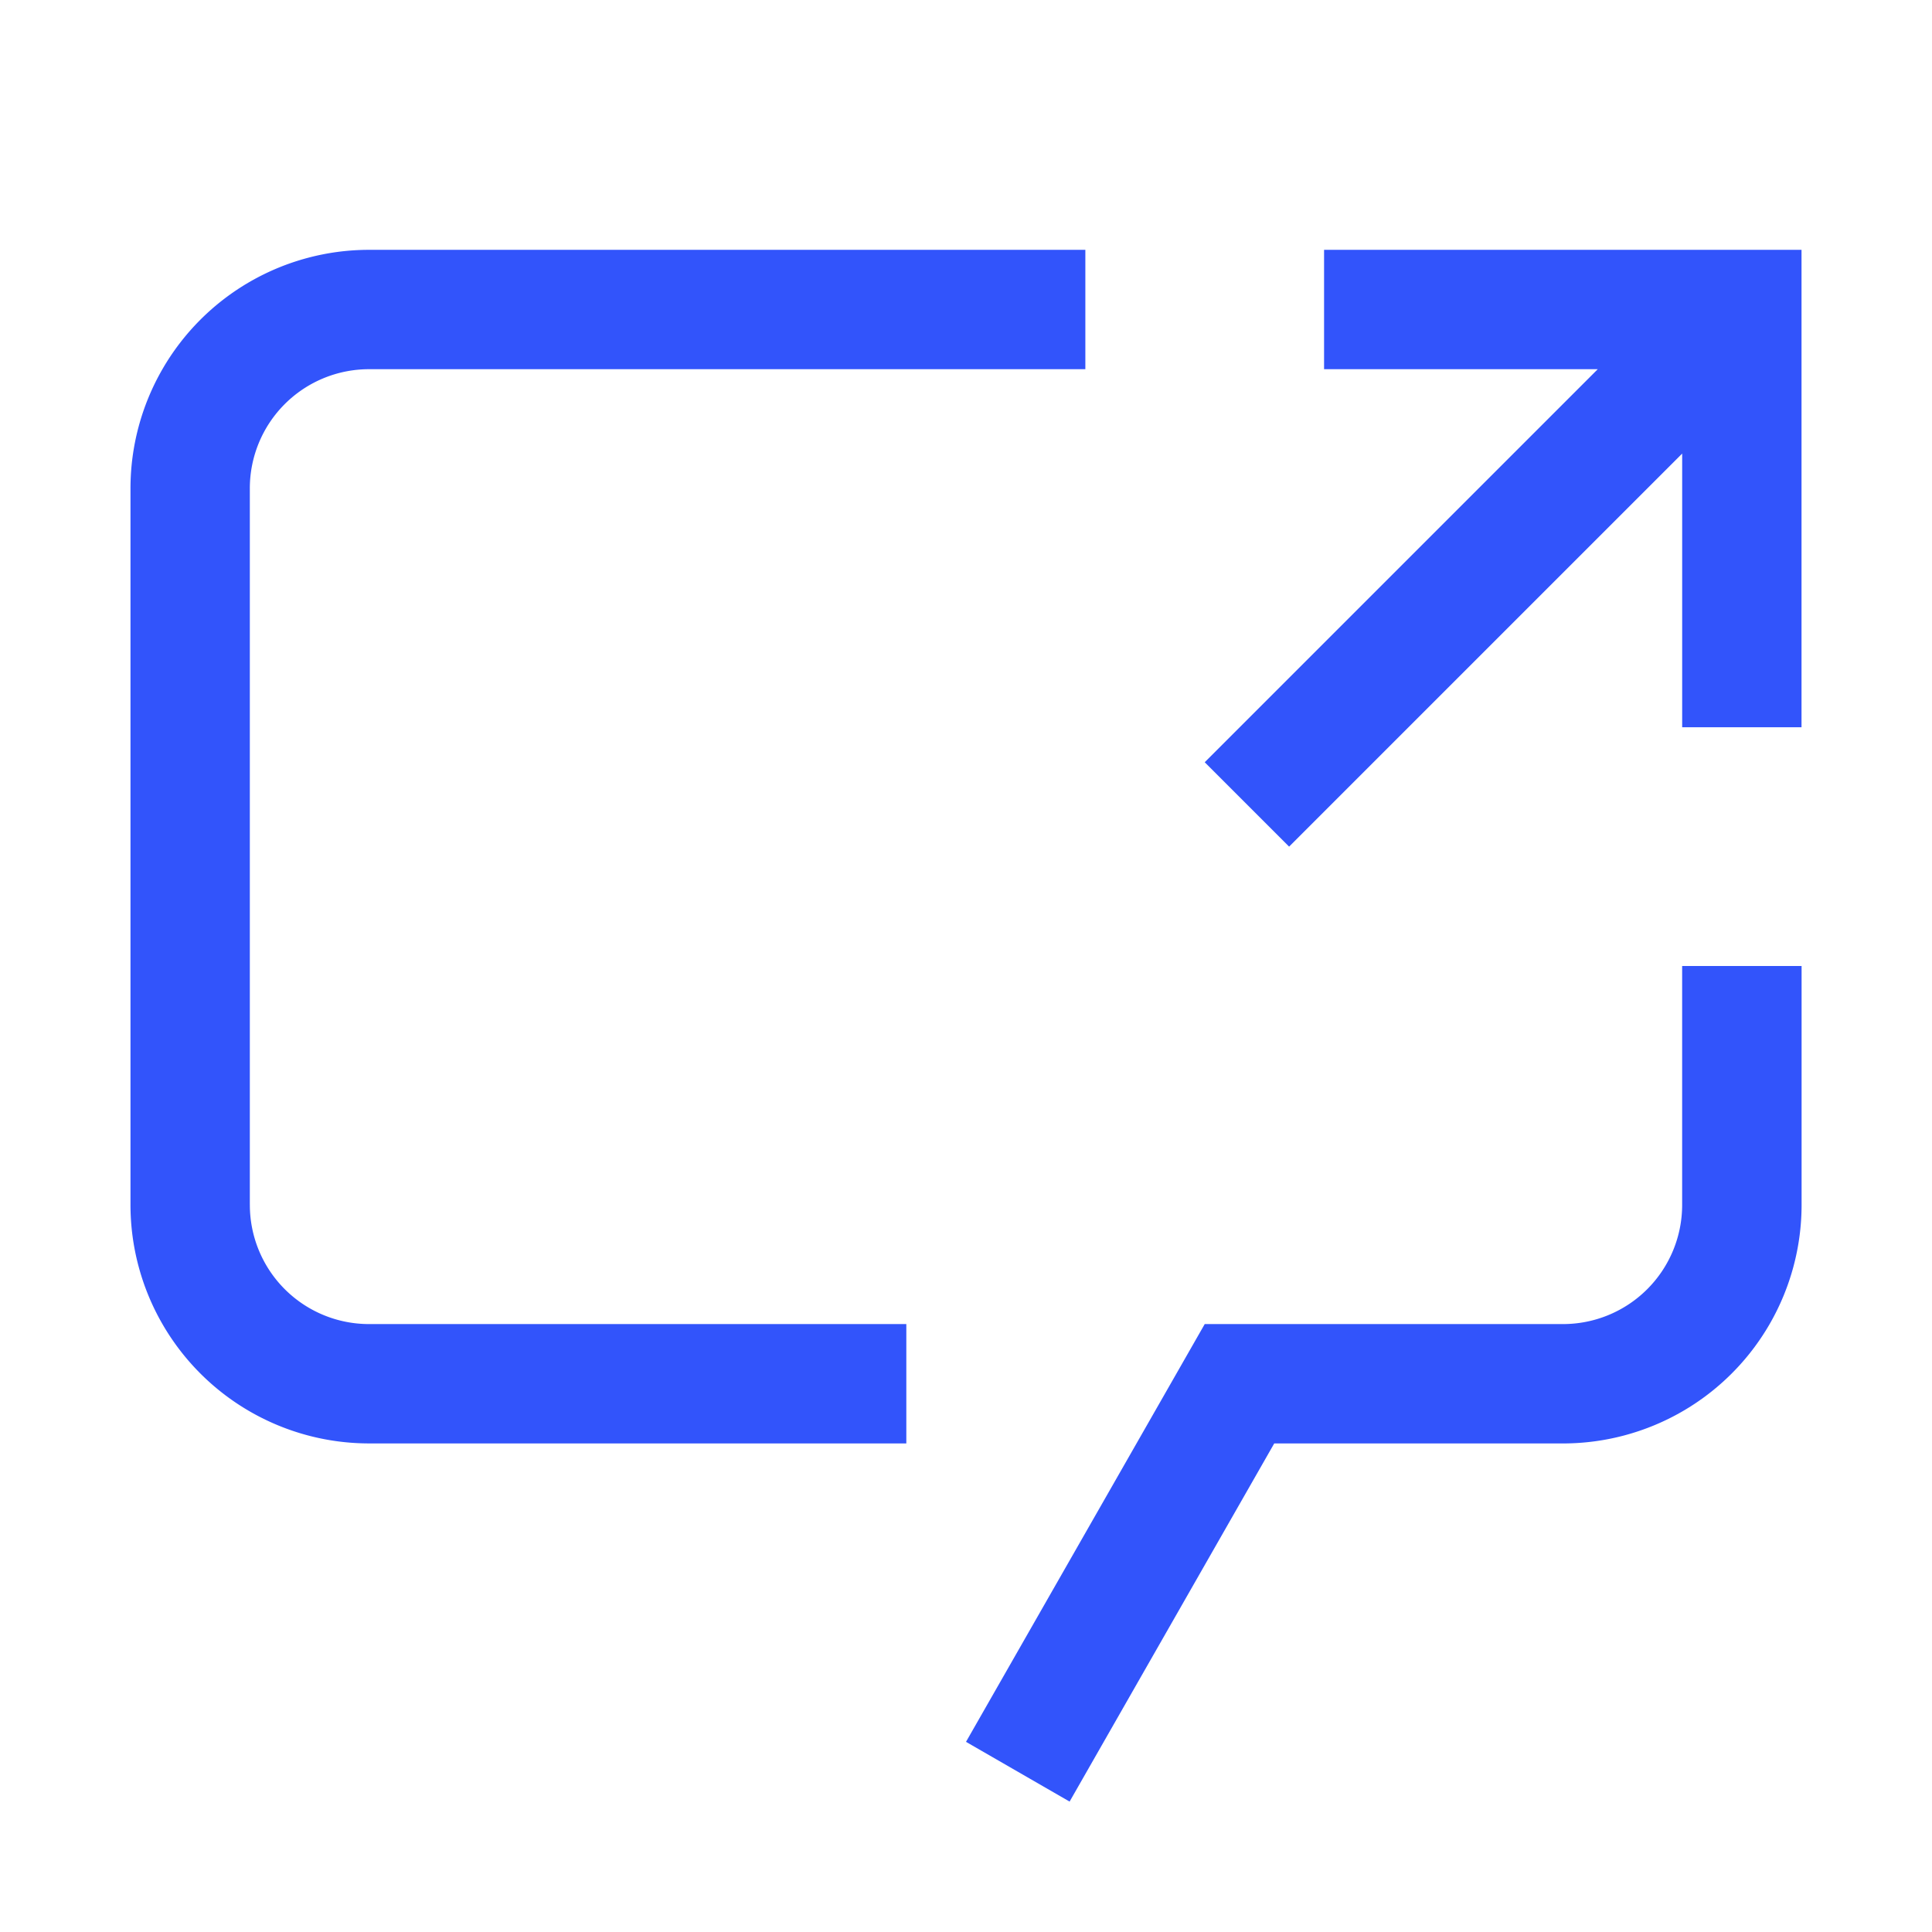
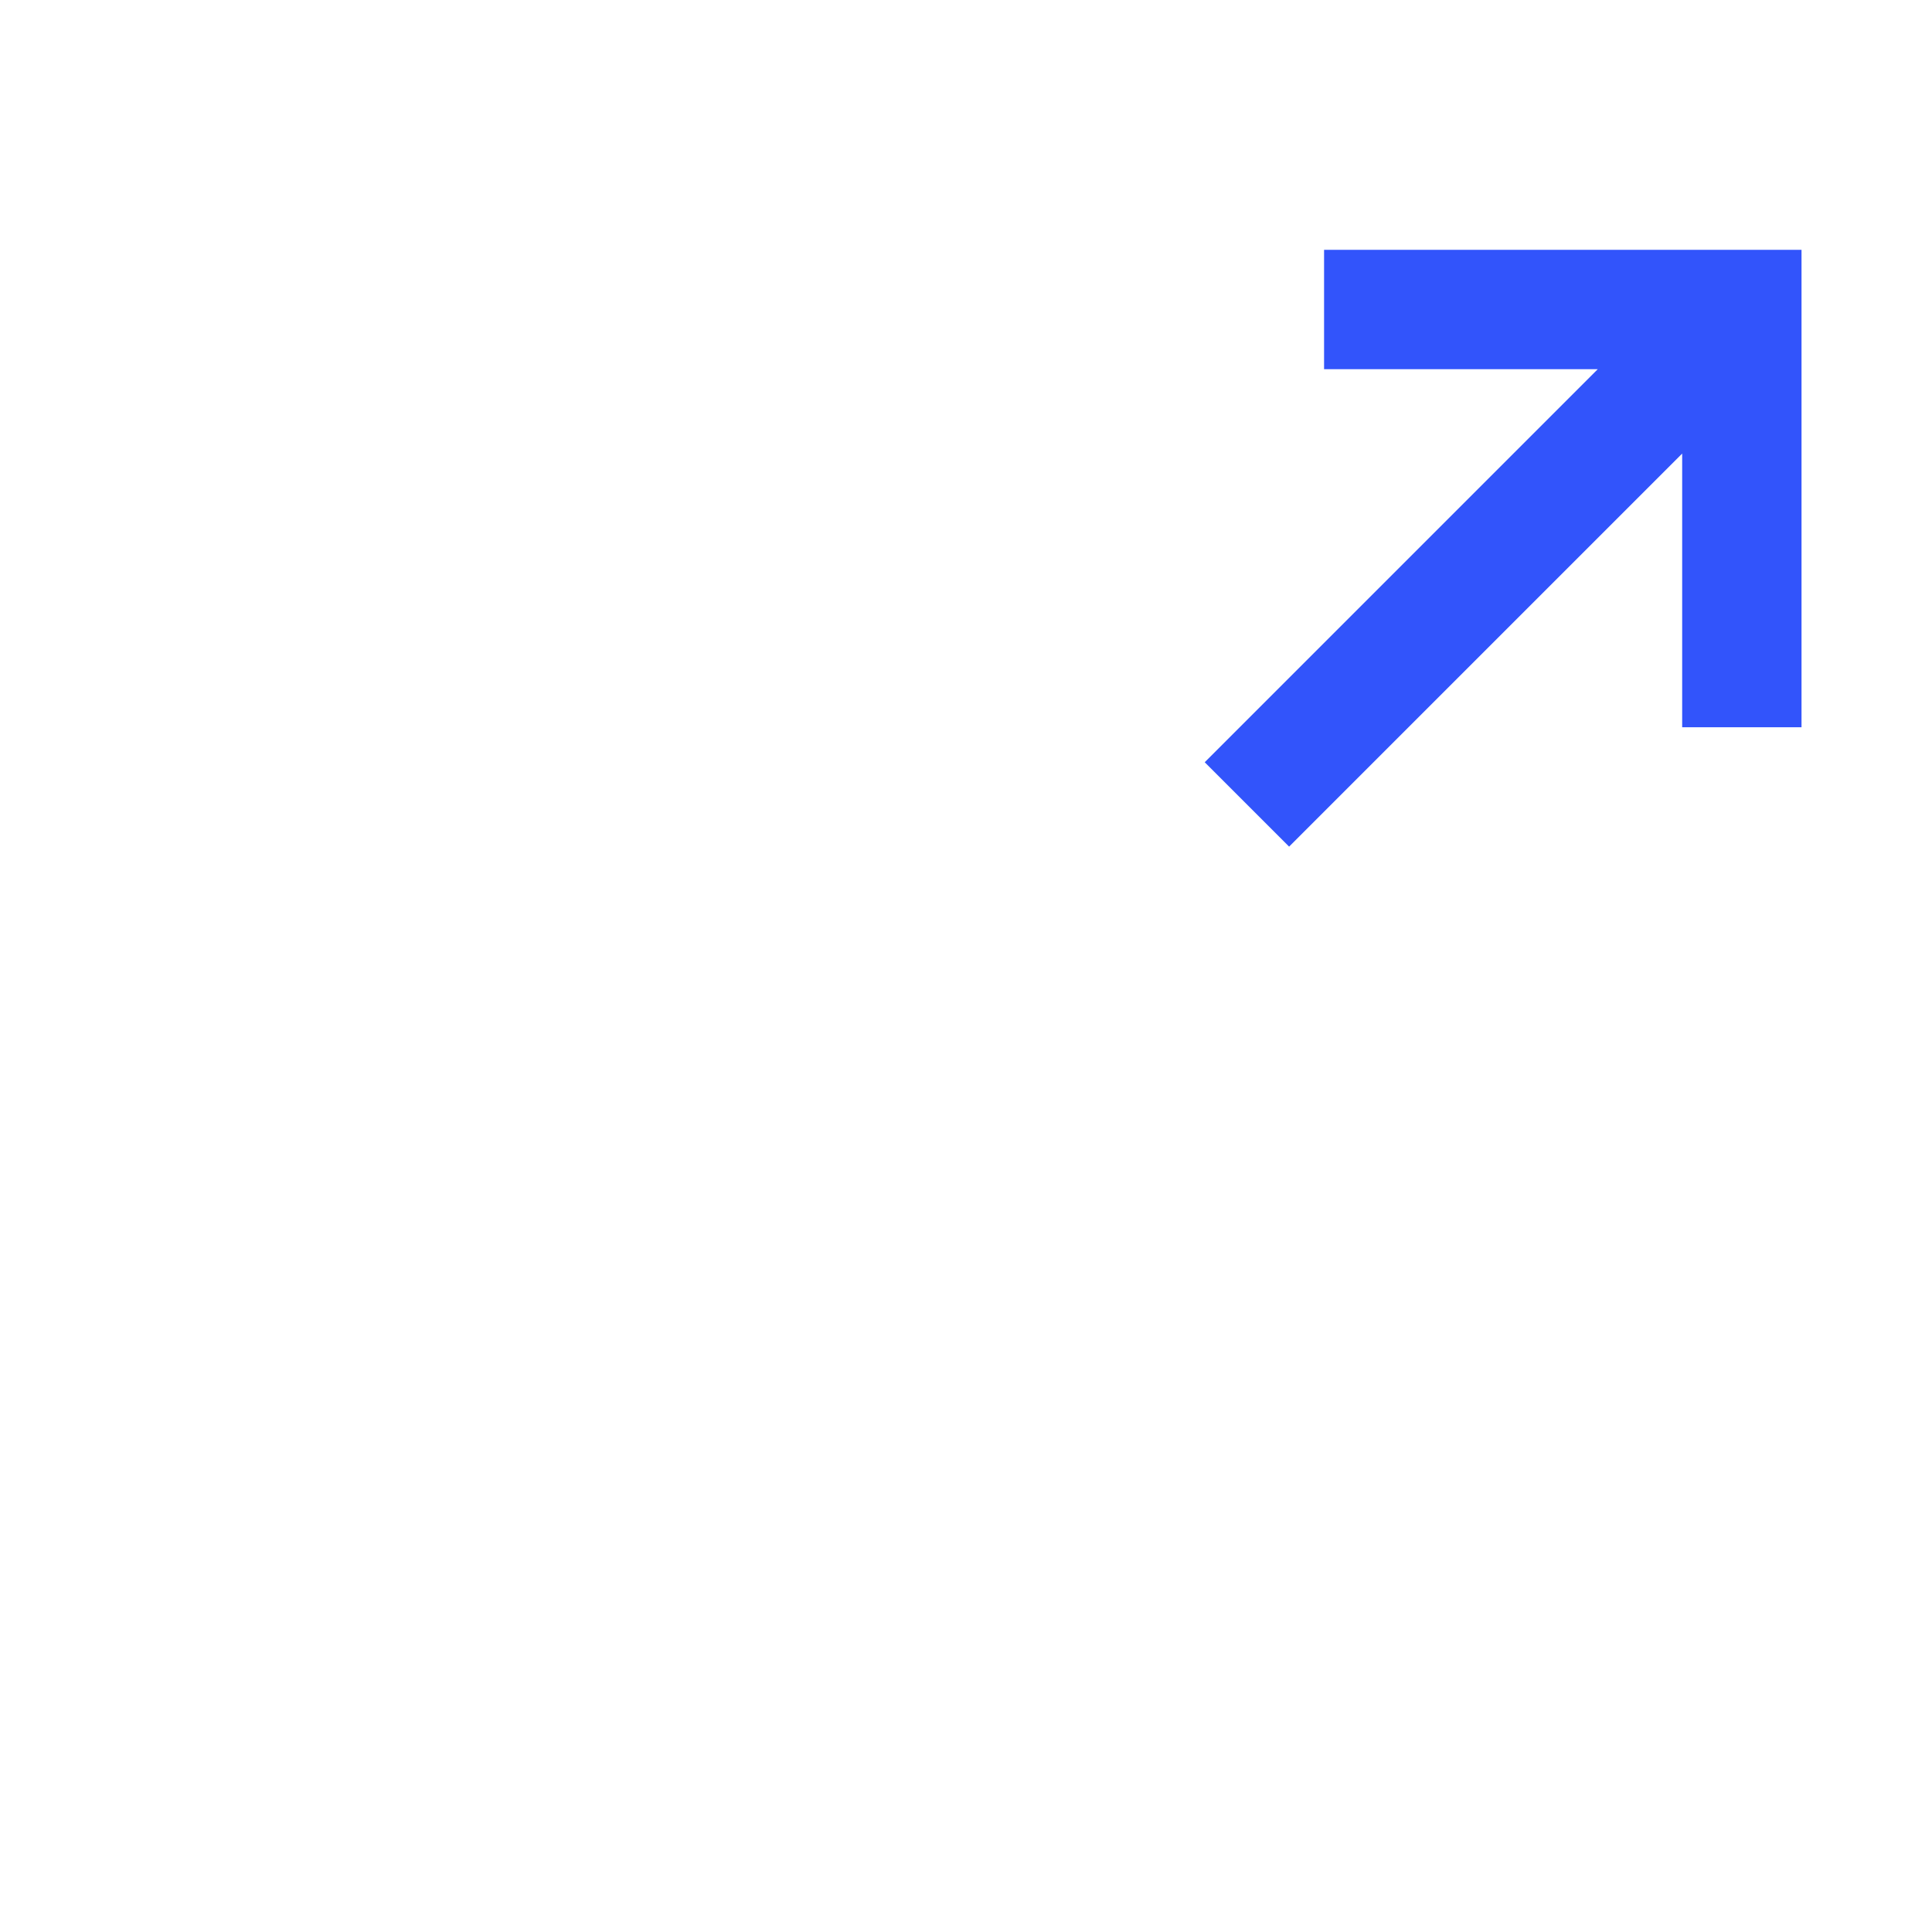
<svg xmlns="http://www.w3.org/2000/svg" width="80" height="80" viewBox="0 0 80 80">
  <g id="_9044059_chat_launch_icon" data-name="9044059_chat_launch_icon" transform="translate(0.621 0.621)">
    <path id="Path_60357" data-name="Path 60357" d="M24.942,4V8.942H36.275L20,25.218l3.494,3.494L39.77,12.437V23.77h4.942V4Z" transform="translate(29.264 5.724)" fill="#3254fb" />
-     <path id="Path_60358" data-name="Path 60358" d="M45.654,16v9.885a4.934,4.934,0,0,1-4.942,4.942H25.885L16,48.126,20.29,50.6,28.763,35.77H40.712A9.883,9.883,0,0,0,50.6,25.883V16Z" transform="translate(23.379 23.379)" fill="#3254fb" />
-     <path id="Path_60359" data-name="Path 60359" d="M6.942,43.539V13.885a4.934,4.934,0,0,1,4.942-4.942H41.539V4H11.885A9.881,9.881,0,0,0,2,13.885V43.539a9.883,9.883,0,0,0,9.887,9.885H34.126V48.482H11.885a4.934,4.934,0,0,1-4.942-4.942Z" transform="translate(2.782 5.724)" fill="#3254fb" />
-     <rect id="_Transparent_Rectangle_" data-name="&lt;Transparent Rectangle&gt;" width="80" height="80" transform="translate(-0.621 -0.621)" fill="none" />
  </g>
</svg>